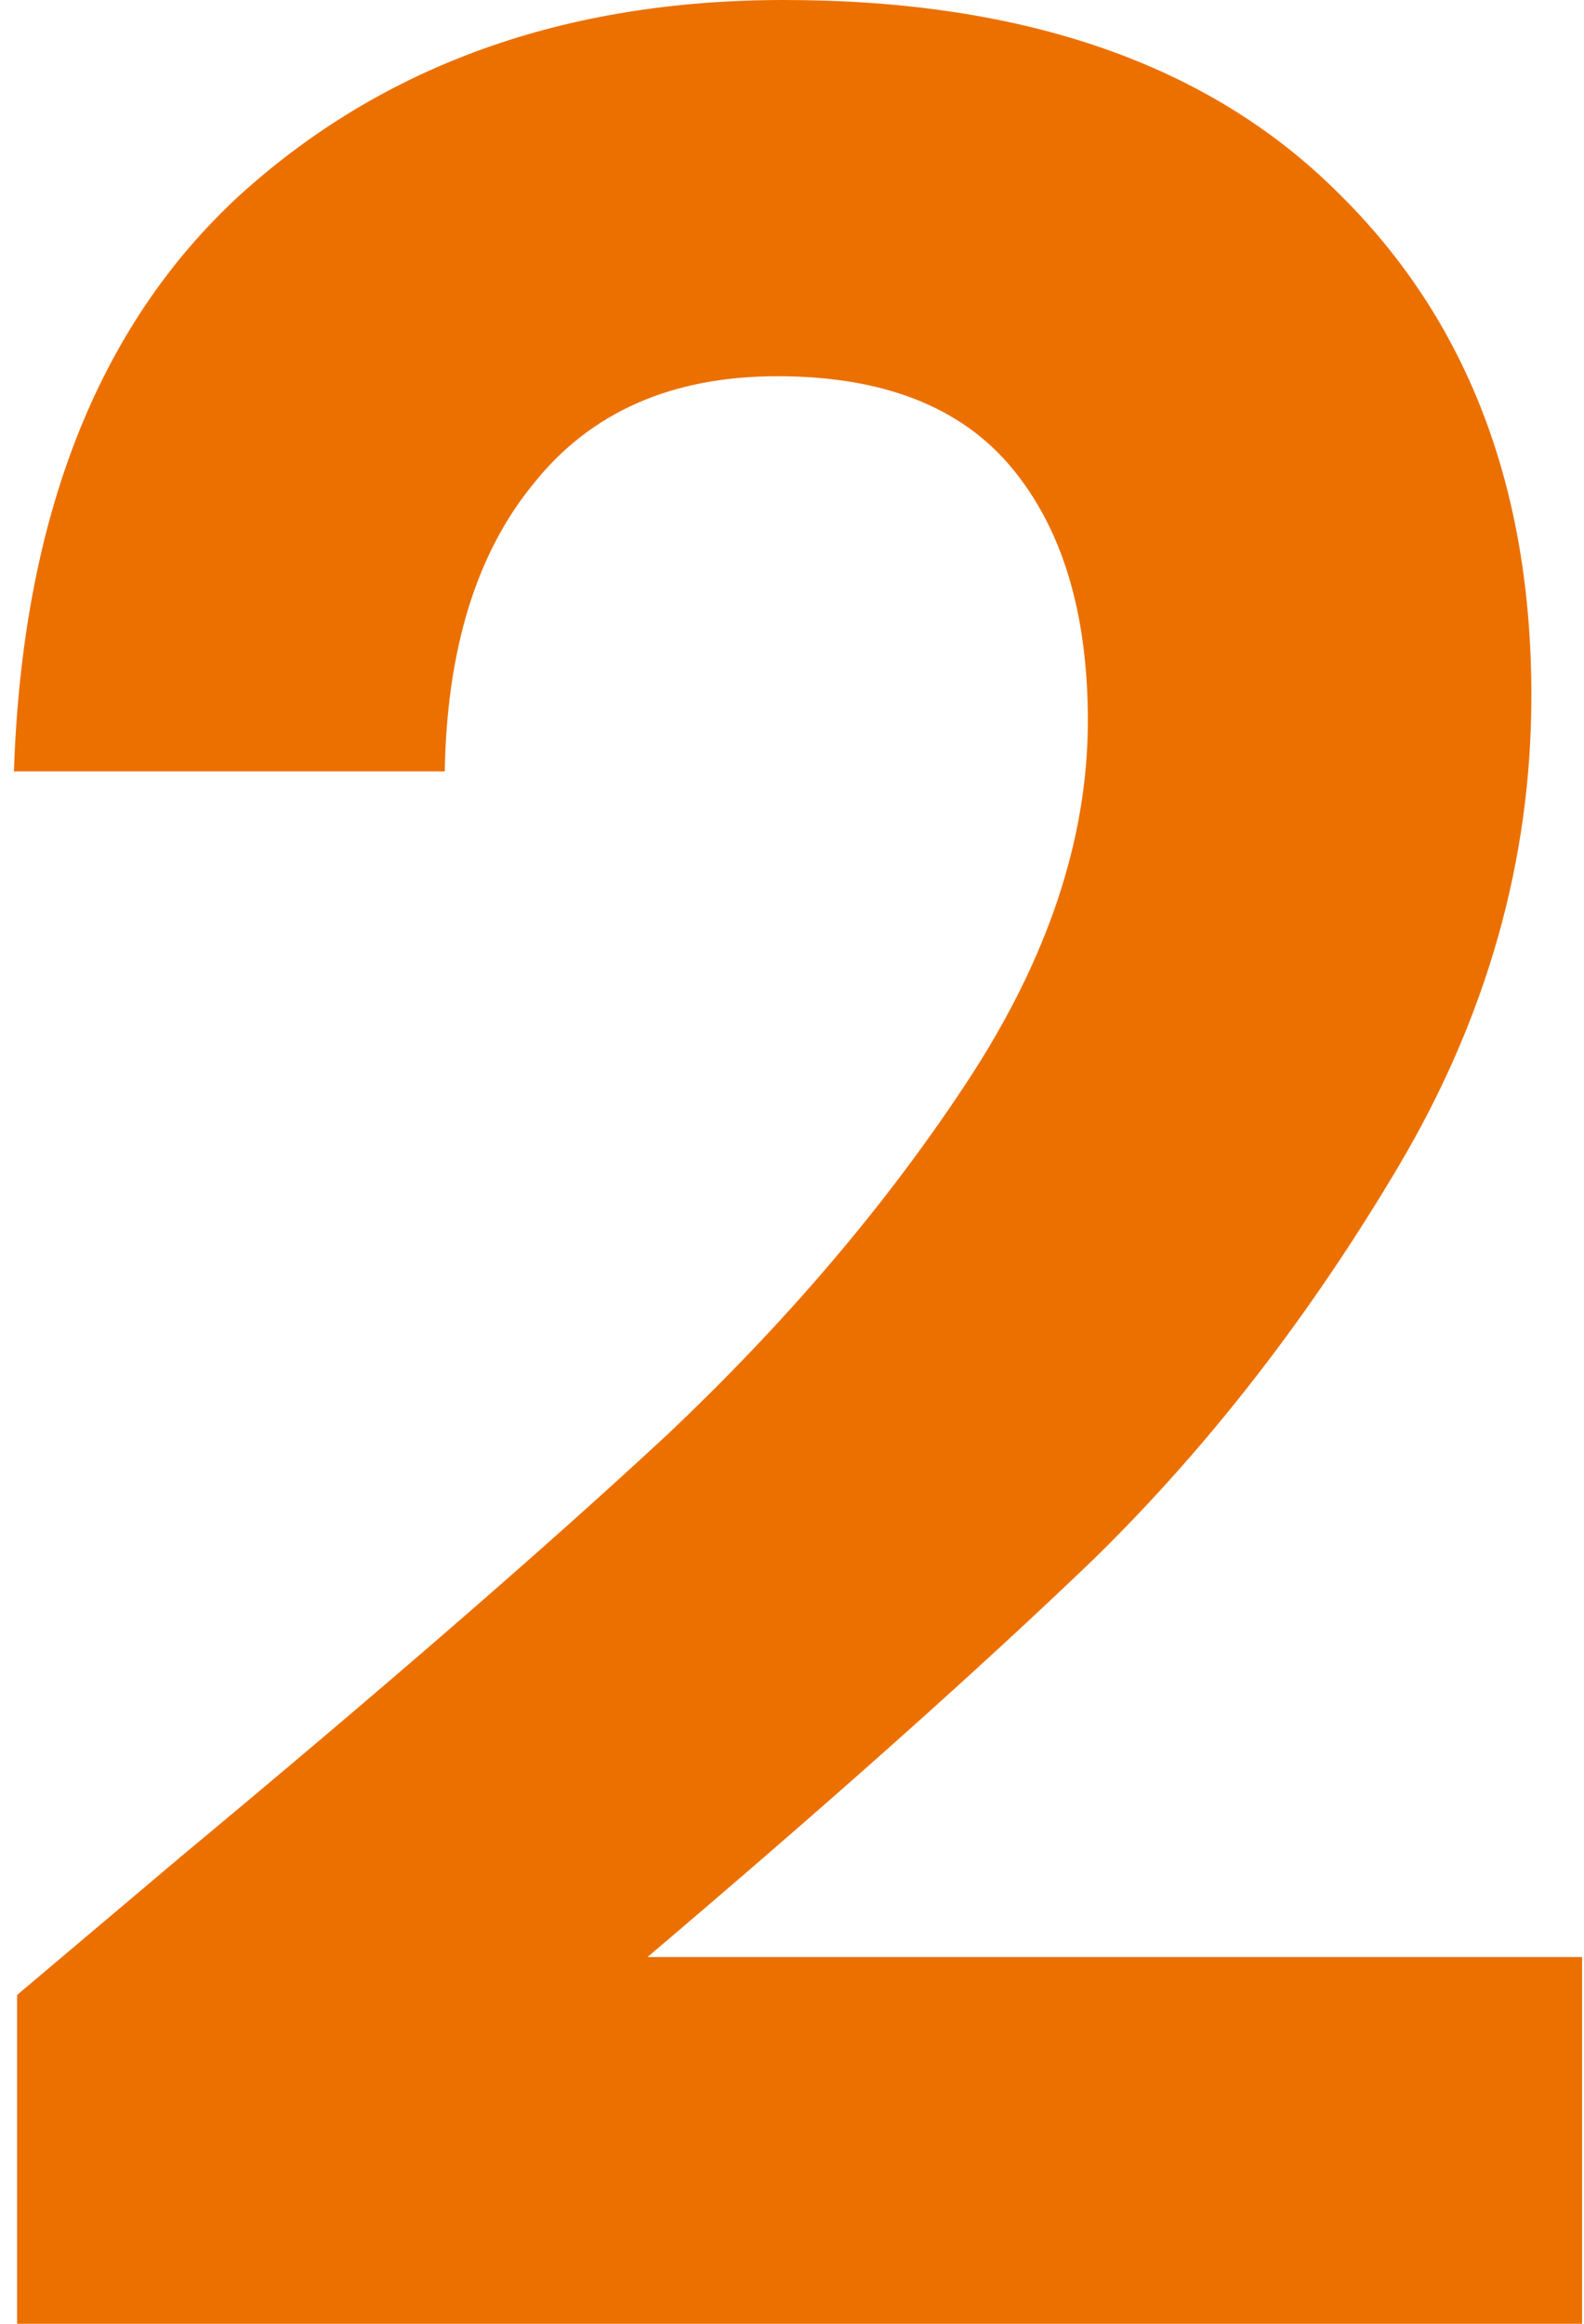
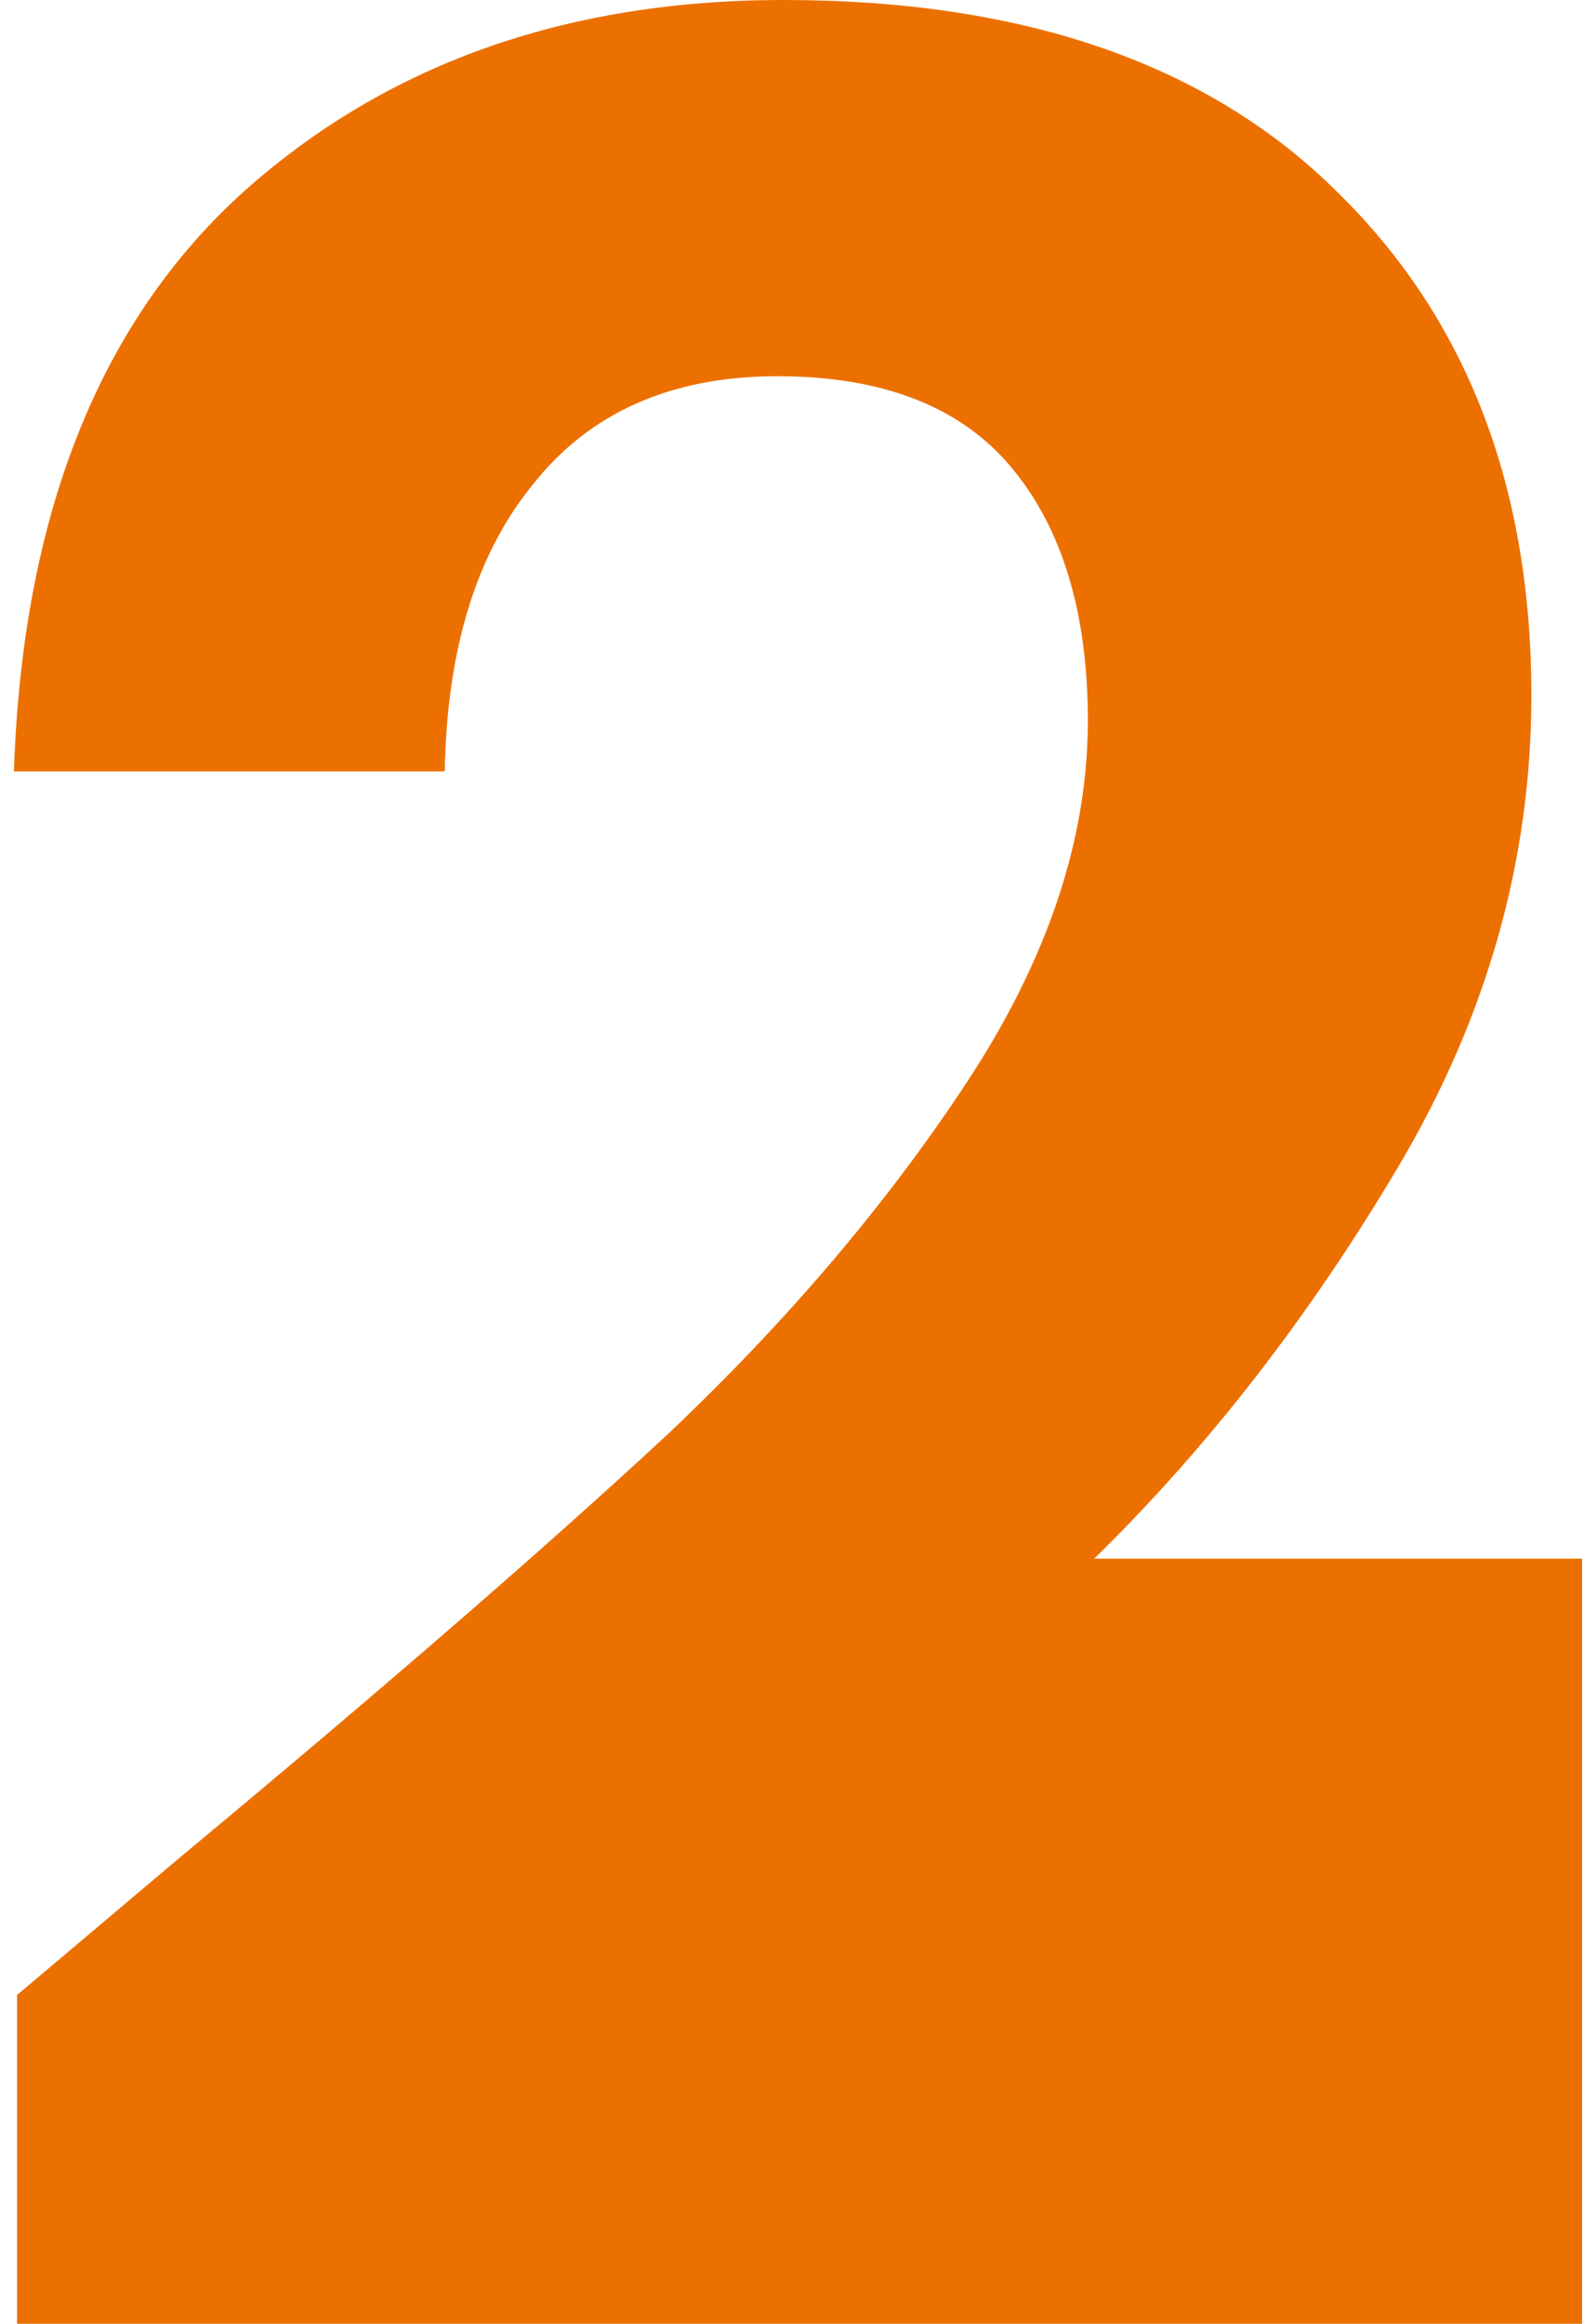
<svg xmlns="http://www.w3.org/2000/svg" width="90" height="132" viewBox="0 0 90 132" fill="none">
-   <path d="M10.331 105.42C21.851 95.842 31.03 87.88 37.87 81.535C44.711 75.069 50.41 68.365 54.971 61.42C59.531 54.476 61.81 47.652 61.81 40.947C61.81 34.841 60.37 30.052 57.49 26.58C54.611 23.108 50.17 21.371 44.17 21.371C38.17 21.371 33.55 23.407 30.311 27.478C27.07 31.429 25.39 36.876 25.27 43.82H0.791C1.271 29.453 5.531 18.558 13.57 11.135C21.73 3.712 32.05 0 44.531 0C58.211 0 68.71 3.652 76.031 10.955C83.35 18.139 87.01 27.657 87.01 39.51C87.01 48.849 84.49 57.769 79.451 66.269C74.41 74.77 68.65 82.193 62.17 88.539C55.691 94.765 47.23 102.307 36.791 111.167H89.891V132H0.971V113.322L10.331 105.42Z" fill="#EC7000" />
+   <path d="M10.331 105.42C21.851 95.842 31.03 87.88 37.87 81.535C44.711 75.069 50.41 68.365 54.971 61.42C59.531 54.476 61.81 47.652 61.81 40.947C61.81 34.841 60.37 30.052 57.49 26.58C54.611 23.108 50.17 21.371 44.17 21.371C38.17 21.371 33.55 23.407 30.311 27.478C27.07 31.429 25.39 36.876 25.27 43.82H0.791C1.271 29.453 5.531 18.558 13.57 11.135C21.73 3.712 32.05 0 44.531 0C58.211 0 68.71 3.652 76.031 10.955C83.35 18.139 87.01 27.657 87.01 39.51C87.01 48.849 84.49 57.769 79.451 66.269C74.41 74.77 68.65 82.193 62.17 88.539H89.891V132H0.971V113.322L10.331 105.42Z" fill="#EC7000" />
</svg>